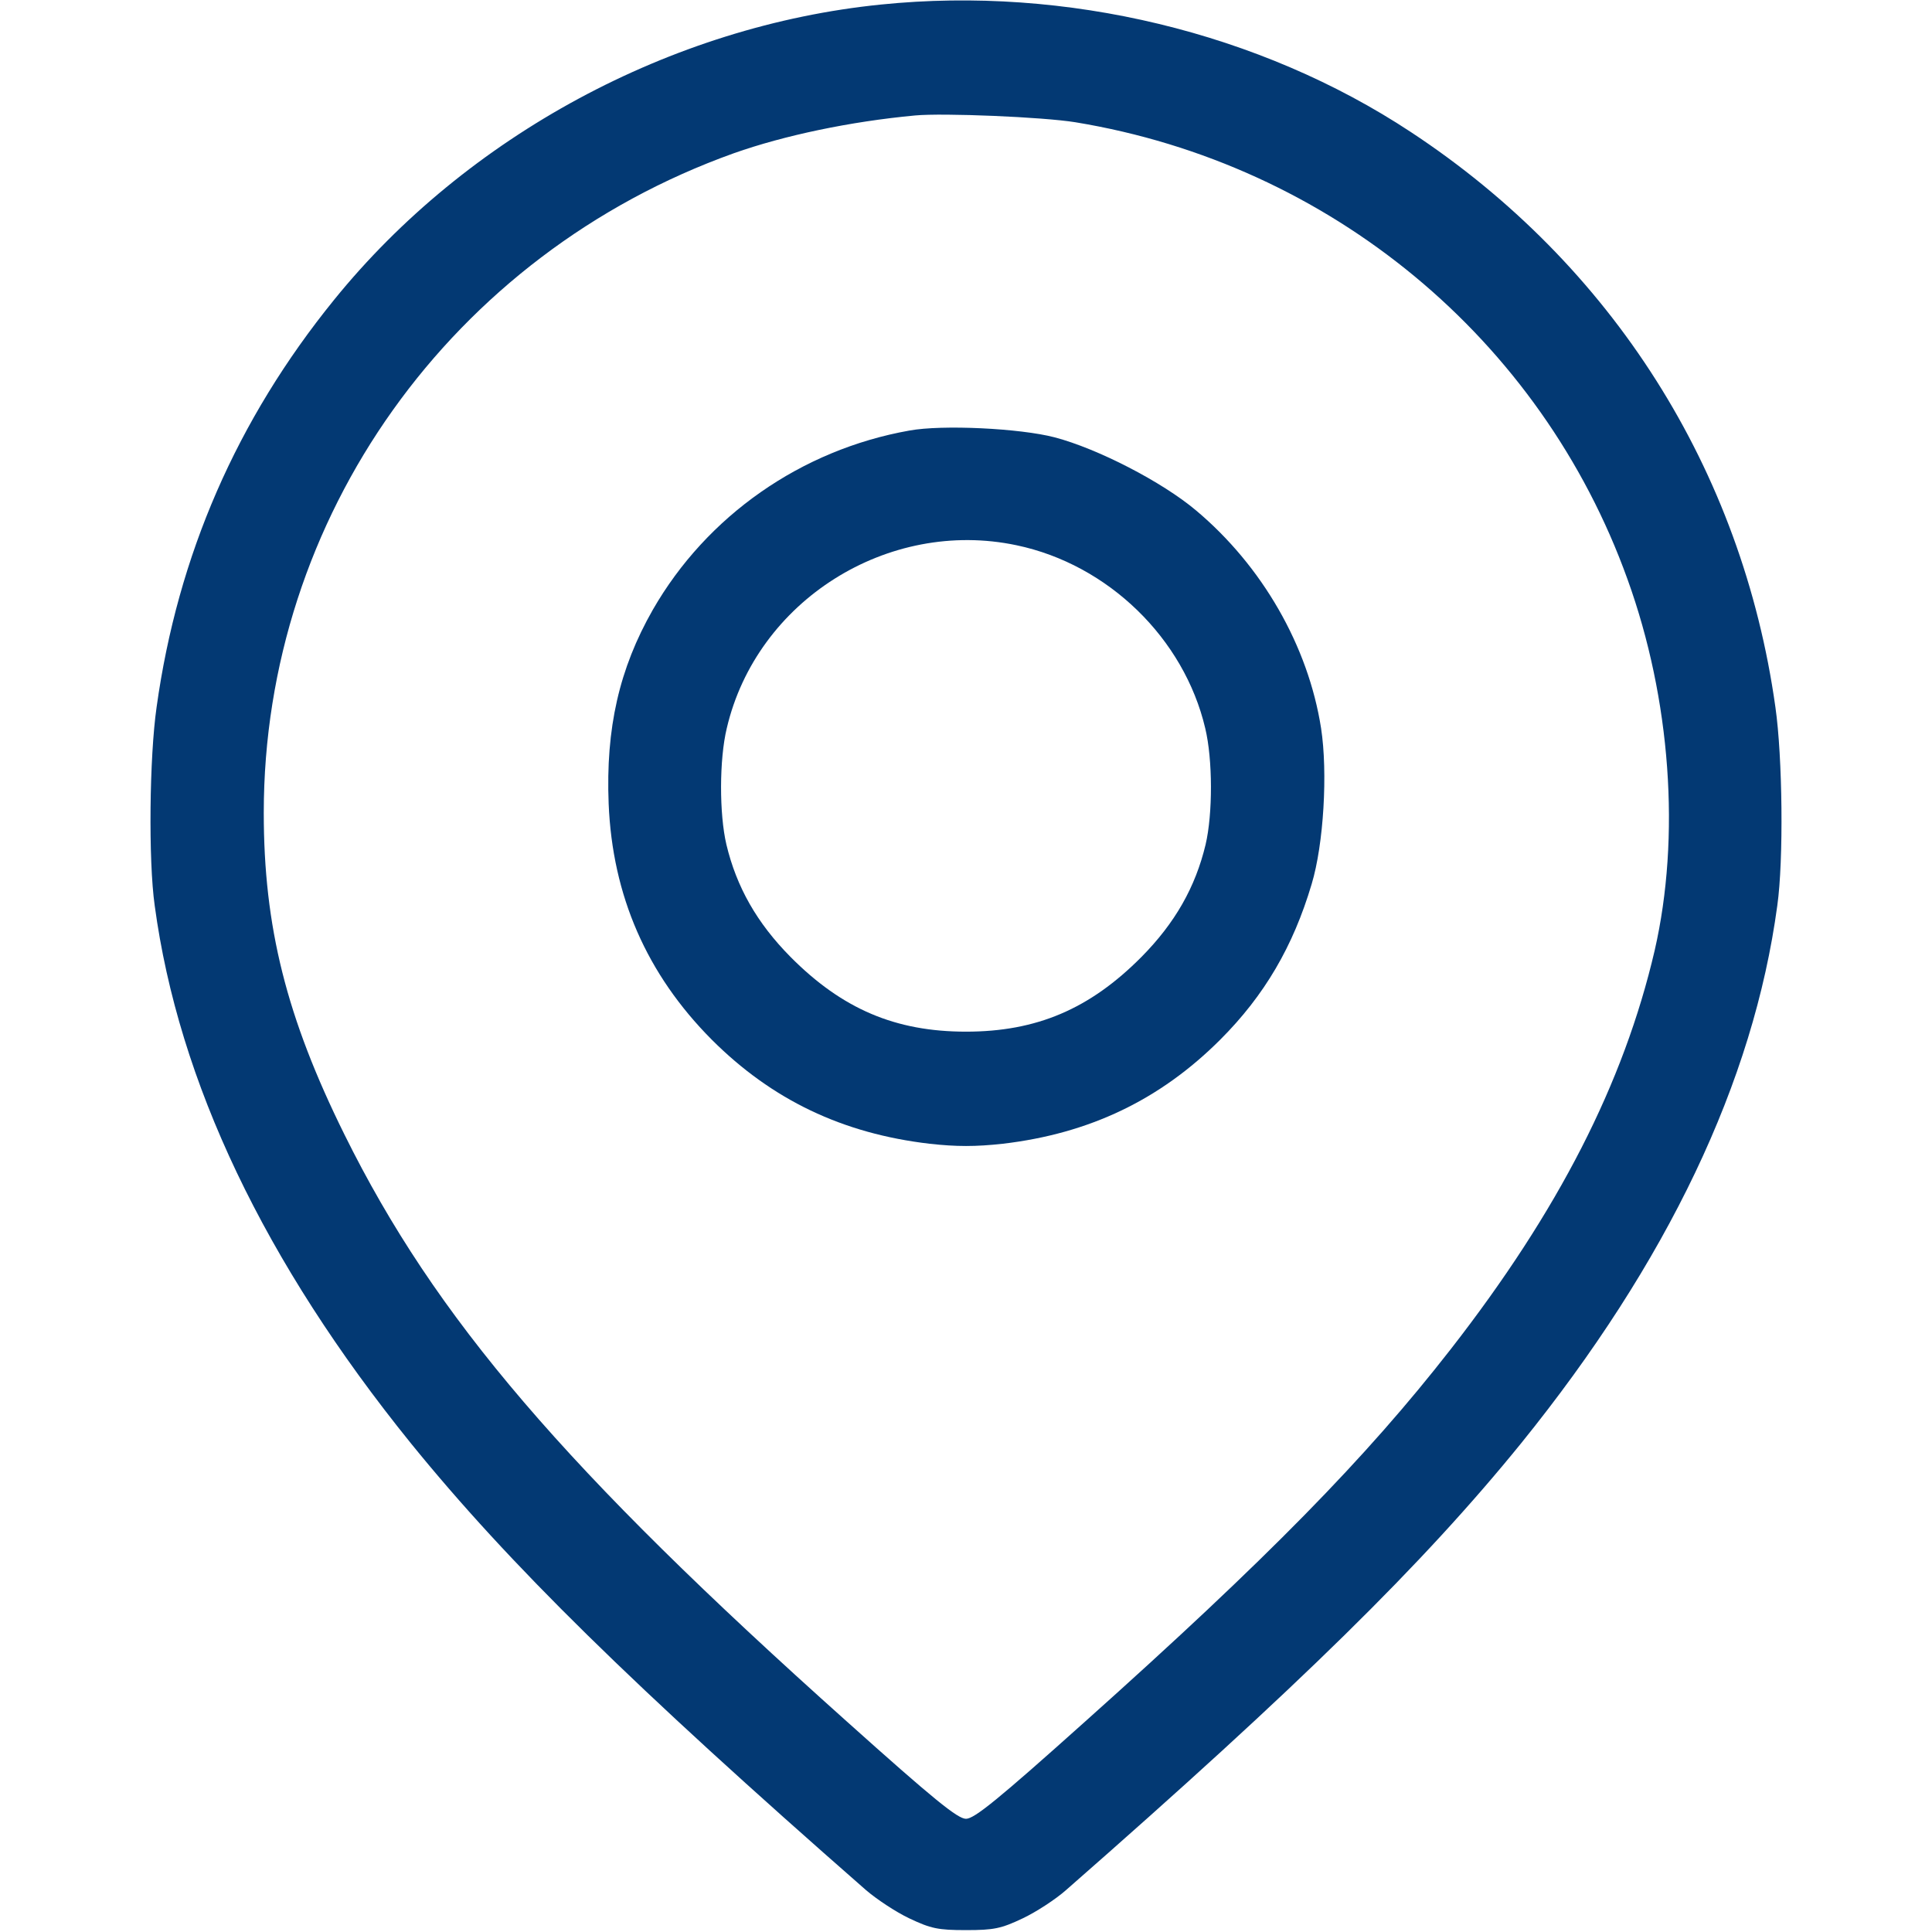
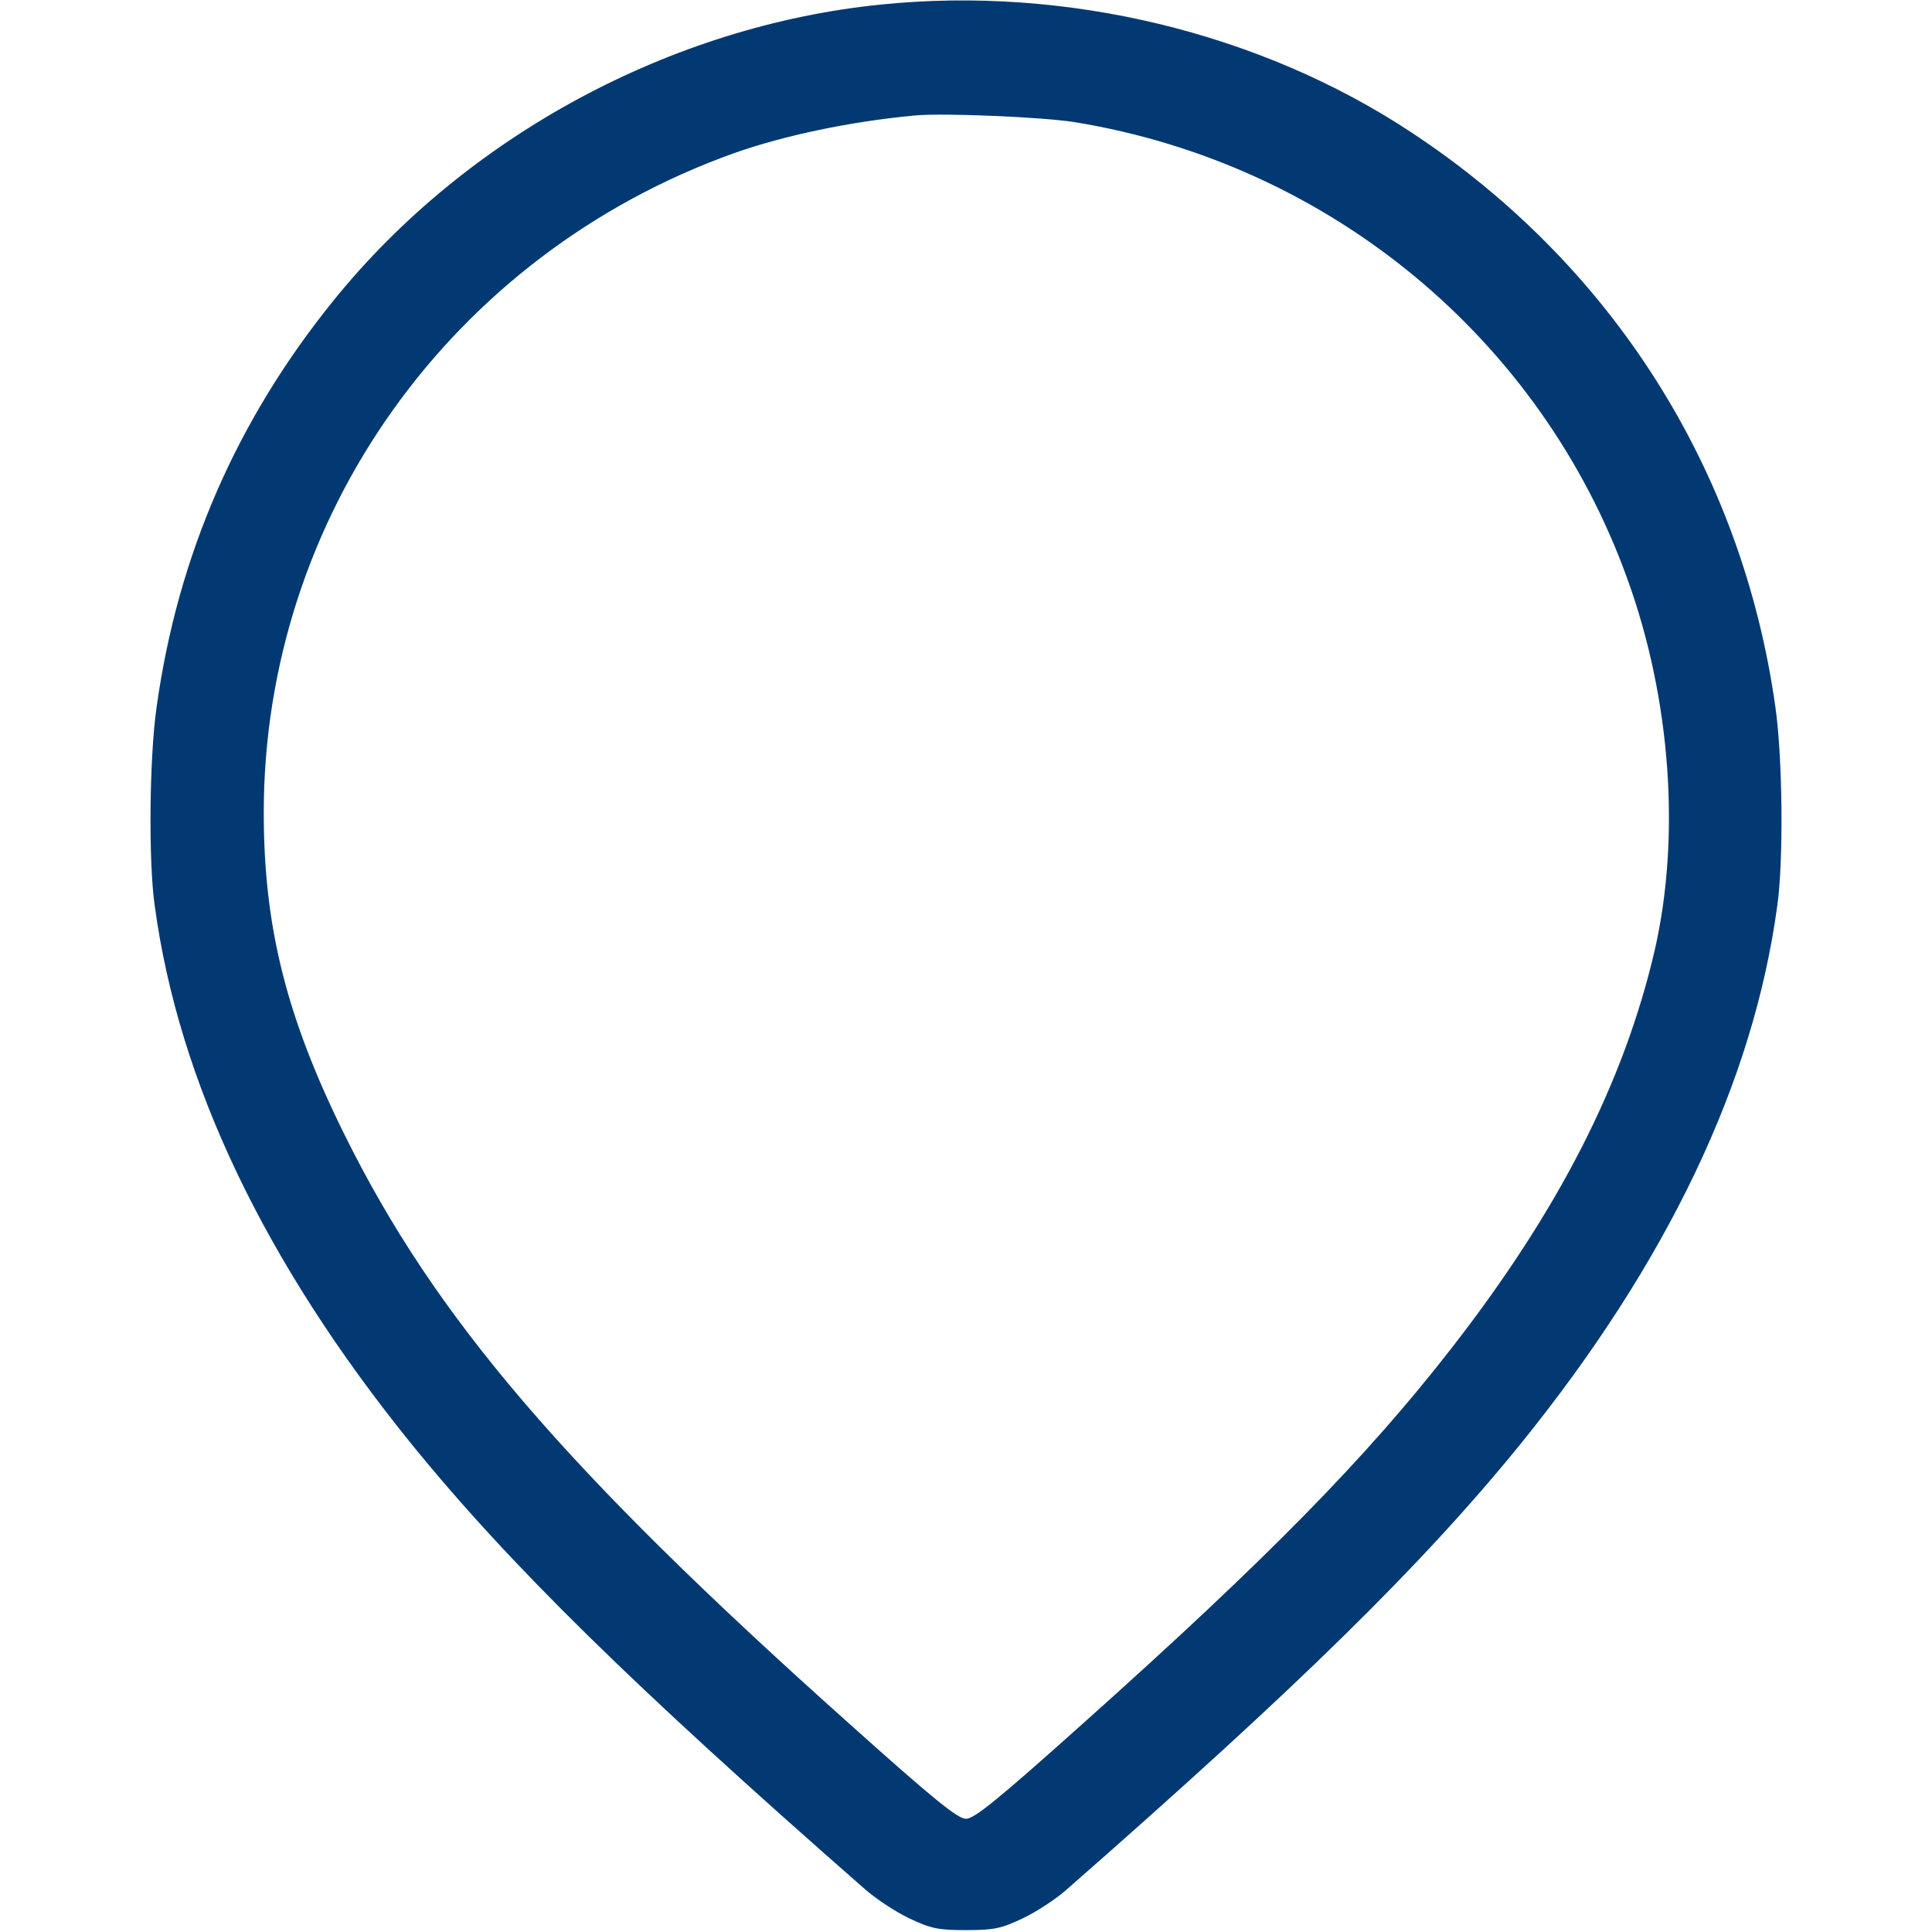
<svg xmlns="http://www.w3.org/2000/svg" version="1.0" width="512pt" height="512pt" viewBox="0 0 512 512" preserveAspectRatio="xMidYMid meet">
  <g transform="translate(0,512) scale(0.1,-0.1)" fill="#033973" stroke="none">
    <path d="M2335 5108 c-556 -56 -1098 -348 -1450 -783 -257 -317 -414 -676 -470 -1079 -19 -132 -22 -406 -5 -526 63 -467 291 -945 679 -1425 259 -319 585 -640 1206 -1184 28 -24 79 -58 115 -75 57 -27 76 -31 150 -31 74 0 93 4 150 31 36 17 88 51 115 75 621 544 947 865 1206 1184 388 480 616 958 679 1425 17 120 14 394 -5 526 -88 629 -433 1173 -966 1524 -400 264 -914 388 -1404 338z m515 -312 c675 -111 1234 -574 1463 -1211 115 -318 141 -683 72 -984 -82 -352 -255 -690 -540 -1056 -225 -289 -487 -556 -969 -987 -231 -207 -294 -258 -316 -258 -22 0 -85 51 -316 258 -747 668 -1091 1070 -1331 1555 -154 311 -214 551 -214 853 0 783 497 1480 1246 1748 133 47 308 84 480 100 74 7 339 -4 425 -18z" />
-     <path d="M2410 3979 c-287 -51 -537 -226 -680 -475 -89 -156 -125 -314 -117 -514 10 -244 101 -452 273 -625 160 -160 347 -249 577 -276 72 -8 122 -8 195 0 229 27 416 116 576 276 117 117 193 247 242 412 32 106 43 296 25 413 -34 218 -156 430 -331 577 -90 76 -261 164 -375 194 -92 24 -298 34 -385 18z m284 -304 c243 -51 444 -247 500 -485 20 -83 20 -227 1 -308 -27 -113 -81 -208 -170 -298 -137 -138 -278 -198 -465 -198 -187 0 -328 60 -465 198 -89 90 -143 185 -170 298 -19 81 -19 225 1 308 79 338 427 557 768 485z" />
  </g>
</svg>